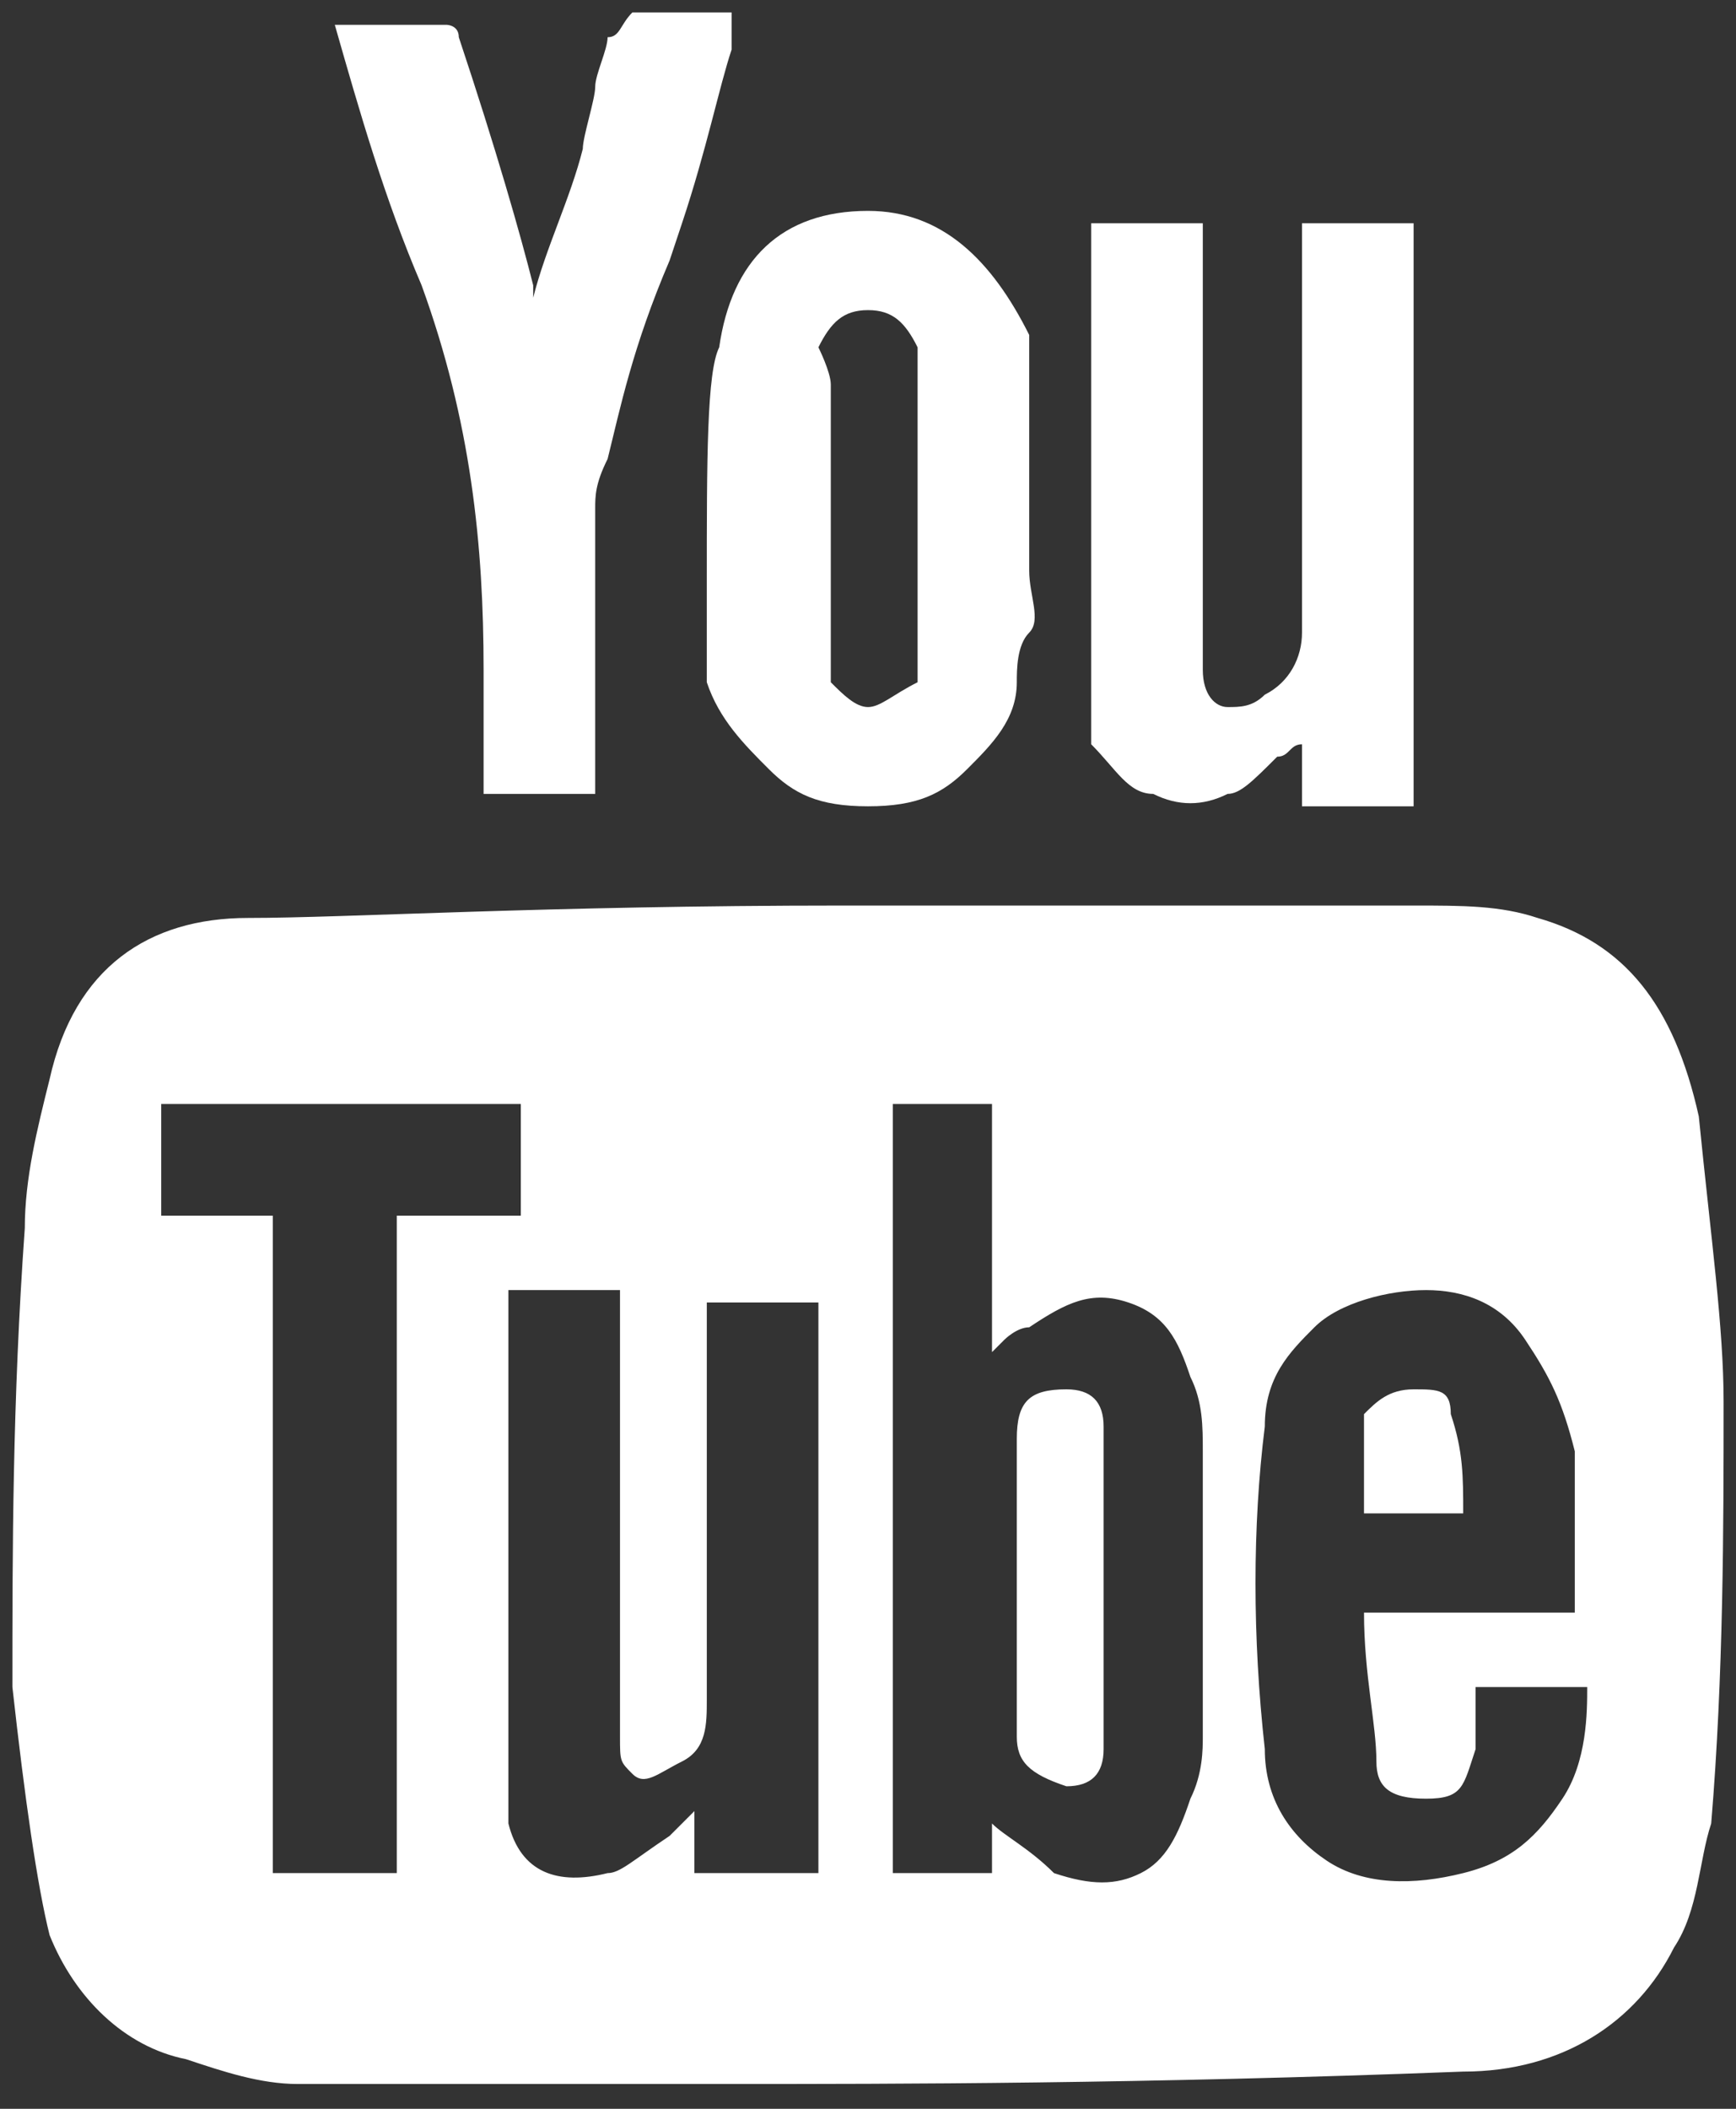
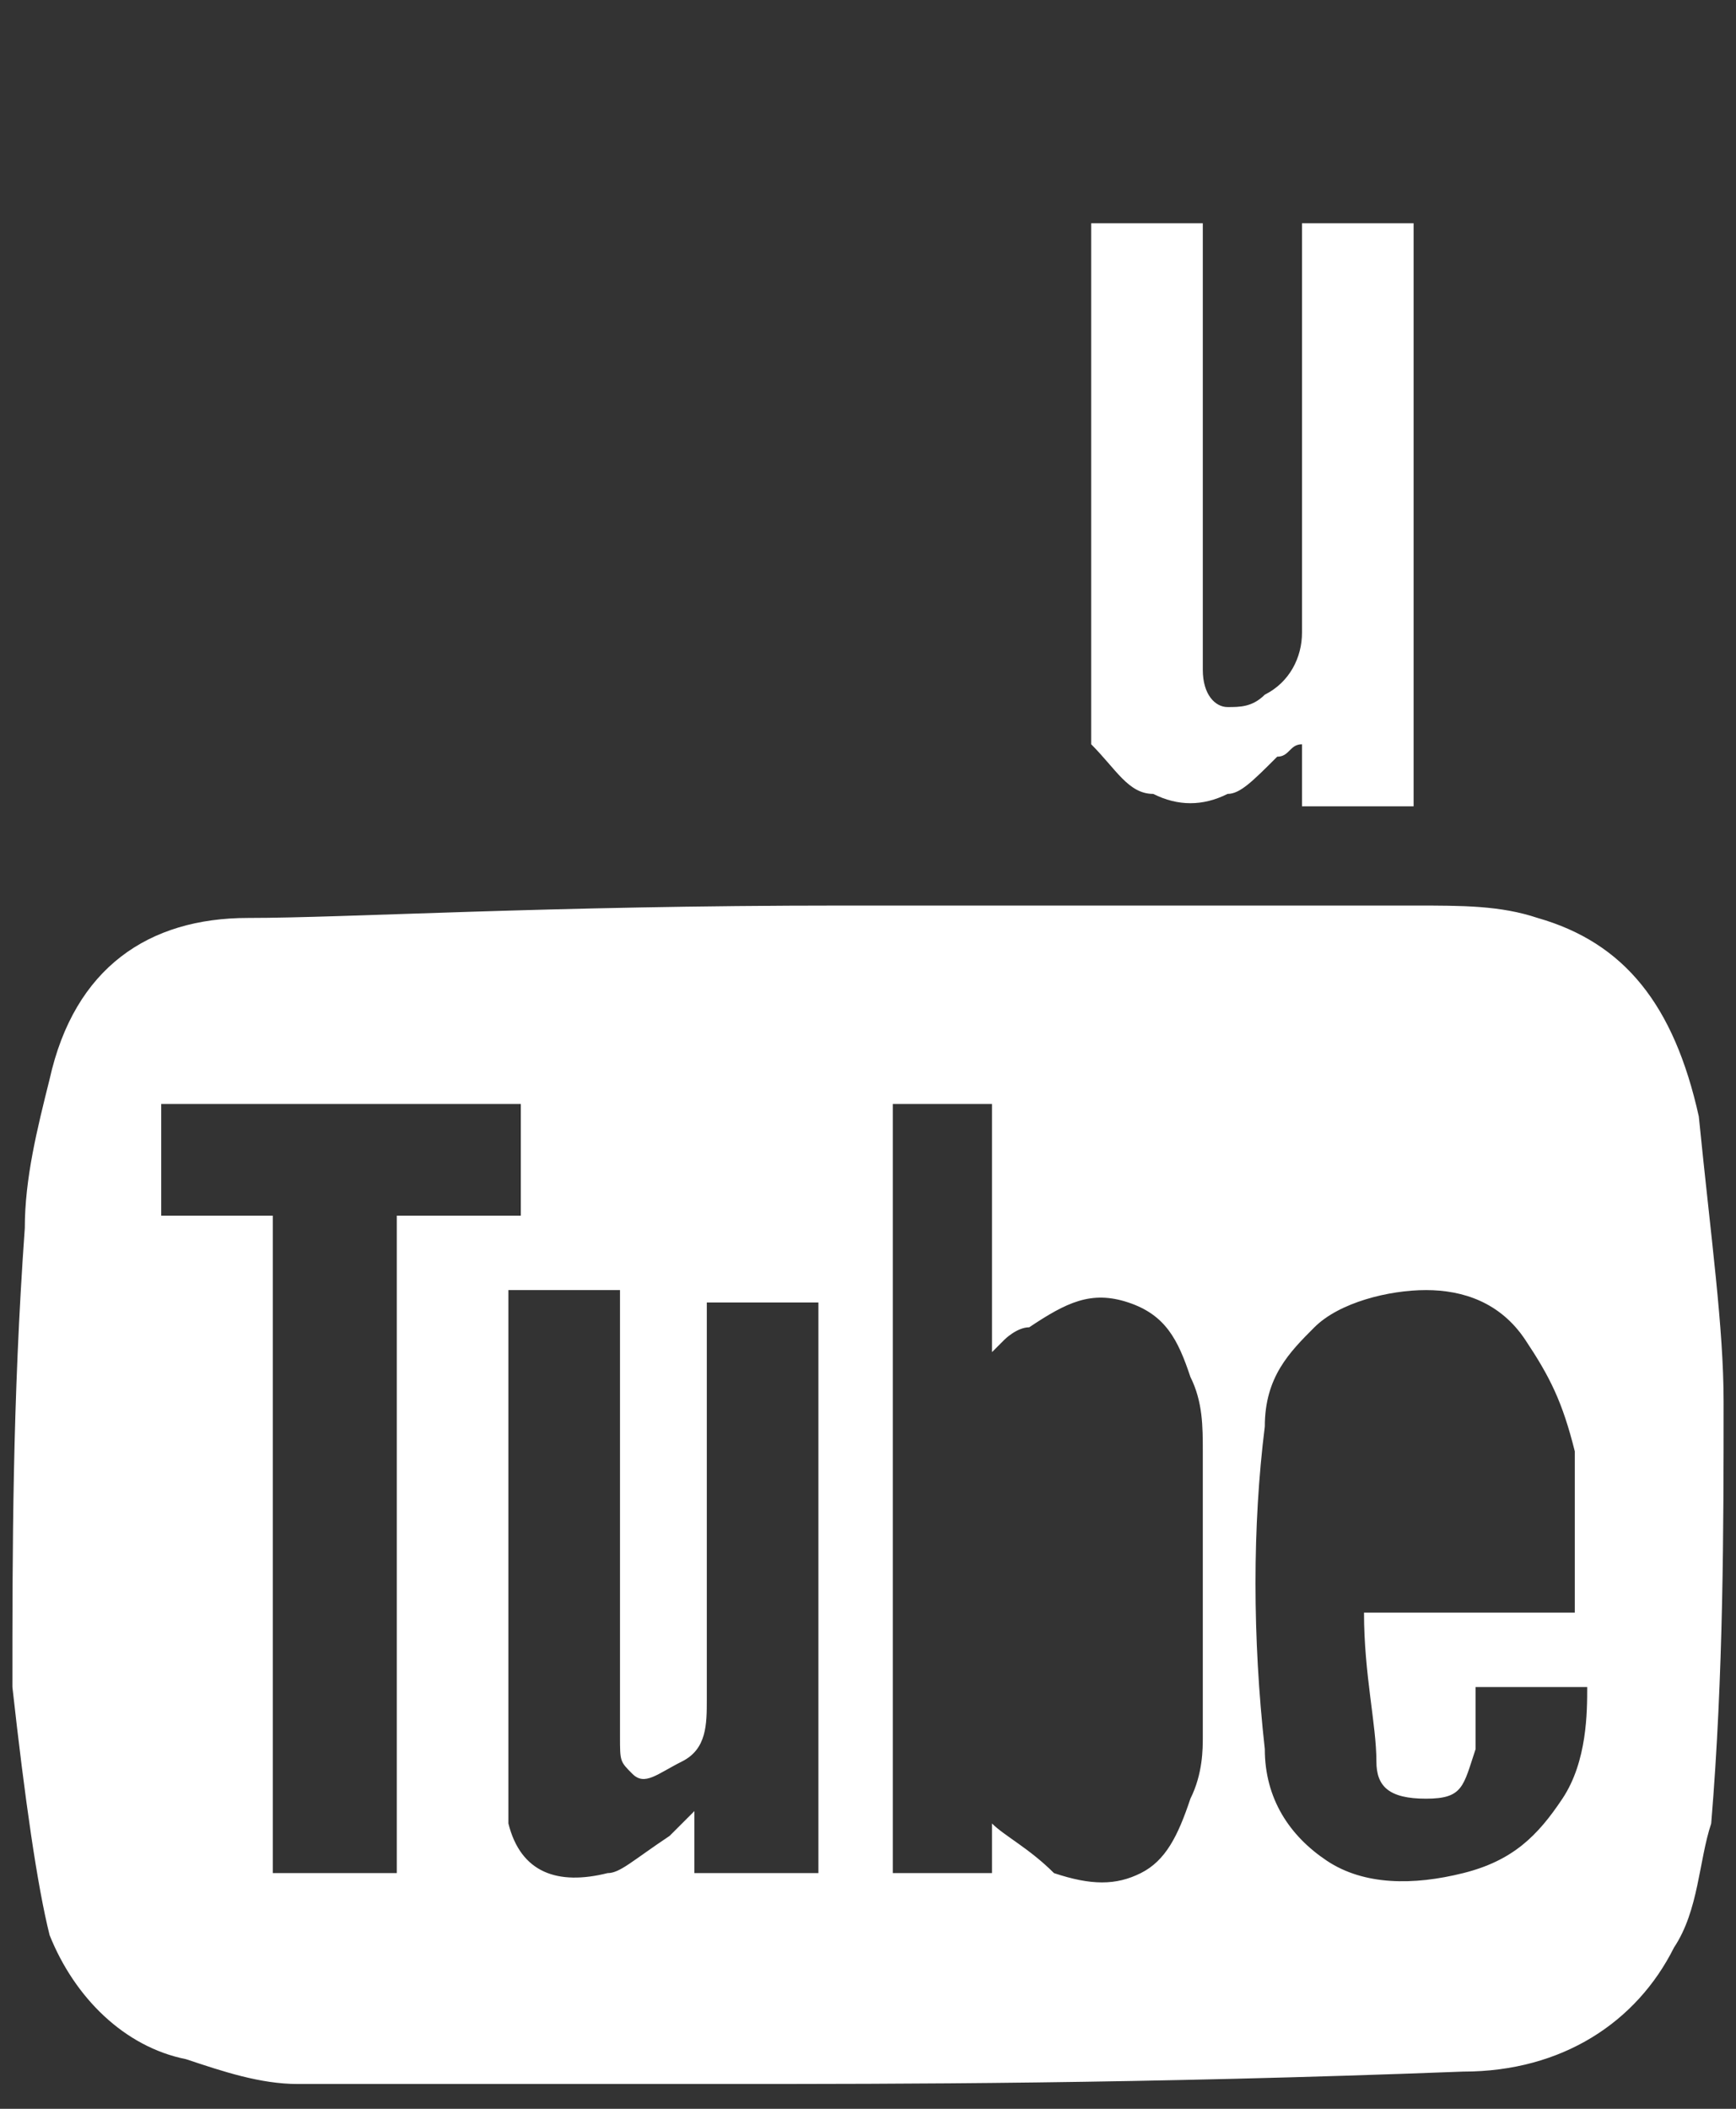
<svg xmlns="http://www.w3.org/2000/svg" enable-background="new 0 0 14 17" version="1.1" viewBox="0 0 14 17" xml:space="preserve">
  <rect x="0" y="0" width="14" height="17" fill="#333333" stroke="none" />
  <style type="text/css">
	.st0{fill:#ffffff;}
</style>
-   <path class="st0" d="m5.7 4.7v0.8c0.1 0.3 0.3 0.5 0.5 0.7s0.4 0.3 0.8 0.3 0.6-0.1 0.8-0.3 0.4-0.4 0.4-0.7c0-0.1 0-0.3 0.1-0.4s0-0.3 0-0.5v-0.5-0.6s0-0.5 0-0.6v-0.1-0.1c-0.3-0.6-0.7-1-1.3-1-0.7 0-1.1 0.4-1.2 1.1-0.1 0.2-0.1 0.9-0.1 1.9zm0.9-1.9c0.1-0.2 0.2-0.3 0.4-0.3s0.3 0.1 0.4 0.3v2.4 0.3c-0.2 0.1-0.3 0.2-0.4 0.2s-0.2-0.1-0.3-0.2v-0.3-1.1-0.5s0-0.4 0-0.5-0.1-0.3-0.1-0.3z" />
-   <path class="st0" d="m8.6 11.2c-0.3 0-0.4 0.1-0.4 0.4v1.2 1.2c0 0.2 0.1 0.3 0.4 0.4 0.2 0 0.3-0.1 0.3-0.3v-2.6c0-0.2-0.1-0.3-0.3-0.3z" />
  <path class="st0" d="m9.3 6.4c0.2 0.1 0.4 0.1 0.6 0 0.1 0 0.2-0.1 0.4-0.3 0.1 0 0.1-0.1 0.2-0.1v0.5h0.9v-4.7h-0.9v3.3c0 0.2-0.1 0.4-0.3 0.5-0.1 0.1-0.2 0.1-0.3 0.1s-0.2-0.1-0.2-0.3v-3.6h-0.9v3.9 0.3c0.2 0.2 0.3 0.4 0.5 0.4z" />
-   <path class="st0" d="m11.7 11.4c0-0.2-0.1-0.2-0.3-0.2s-0.3 0.1-0.4 0.2v0.4s0 0.3 0 0.4h0.8c0-0.3 0-0.5-0.1-0.8z" />
  <path class="st0" d="m13.7 9c-0.2-0.9-0.6-1.4-1.3-1.6-0.3-0.1-0.6-0.1-1-0.1h-2.4s-1.8 0-2.2 0c-2.4 0-4 0.1-4.8 0.1s-1.4 0.4-1.6 1.3c-0.1 0.4-0.2 0.8-0.2 1.2-0.1 1.4-0.1 2.6-0.1 3.7 0.1 0.9 0.2 1.6 0.3 2 0.2 0.5 0.6 0.9 1.1 1 0.3 0.1 0.6 0.2 0.9 0.2s0.8 0 1.6 0 1.4 0 1.9 0c1.3 0 3.3 0 5.9-0.1 0.8 0 1.4-0.4 1.7-1 0.2-0.3 0.2-0.7 0.3-1 0.1-1.2 0.1-2.4 0.1-3.4 0-0.6-0.1-1.3-0.2-2.3zm-10.5 0.8v5.3h-1v-5.3h-0.9v-0.9h2.9v0.9h-1zm3.3 5.3h-0.9v-0.5l-0.2 0.2c-0.3 0.2-0.4 0.3-0.5 0.3-0.4 0.1-0.7 0-0.8-0.4v-0.4-3.9h0.9v3.6c0 0.2 0 0.2 0.1 0.3s0.2 0 0.4-0.1 0.2-0.3 0.2-0.5v-3.2h0.9v4.6zm3.2-1.1c0 0.1 0 0.3-0.1 0.5-0.1 0.3-0.2 0.5-0.4 0.6s-0.4 0.1-0.7 0c-0.2-0.2-0.4-0.3-0.5-0.4v0.4h-0.8v-6.2h0.8v2l0.1-0.1s0.1-0.1 0.2-0.1c0.3-0.2 0.5-0.3 0.8-0.2s0.4 0.3 0.5 0.6c0.1 0.2 0.1 0.4 0.1 0.6v2.3zm2.9 0.5c-0.2 0.3-0.4 0.5-0.8 0.6s-0.8 0.1-1.1-0.1-0.5-0.5-0.5-0.9c-0.1-0.9-0.1-1.8 0-2.6 0-0.4 0.2-0.6 0.4-0.8s0.6-0.3 0.9-0.3 0.6 0.1 0.8 0.4 0.3 0.5 0.4 0.9v0.4s0 0.3 0 0.5 0 0.3 0 0.4h-1.7c0 0.5 0.1 0.9 0.1 1.2 0 0.2 0.1 0.3 0.4 0.3s0.3-0.1 0.4-0.4v-0.5h0.9c0 0.2 0 0.6-0.2 0.9z" />
-   <path class="st0" d="m3.9 5.4v0.3s0 0.2 0 0.4 0 0.3 0 0.3h0.9v-2.3c0-0.1 0-0.2 0.1-0.4 0.1-0.4 0.2-0.9 0.5-1.6l0.1-0.3c0.2-0.6 0.3-1.1 0.4-1.4v-0.1-0.2h-0.8c-0.1 0.1-0.1 0.2-0.2 0.2 0 0.1-0.1 0.3-0.1 0.4s-0.1 0.4-0.1 0.5c-0.1 0.4-0.3 0.8-0.4 1.2v-0.1c-0.1-0.4-0.3-1.1-0.6-2 0-0.1-0.1-0.1-0.1-0.1h-0.9c0.2 0.7 0.4 1.4 0.7 2.1 0.4 1.1 0.5 2.1 0.5 3.1z" />
</svg>